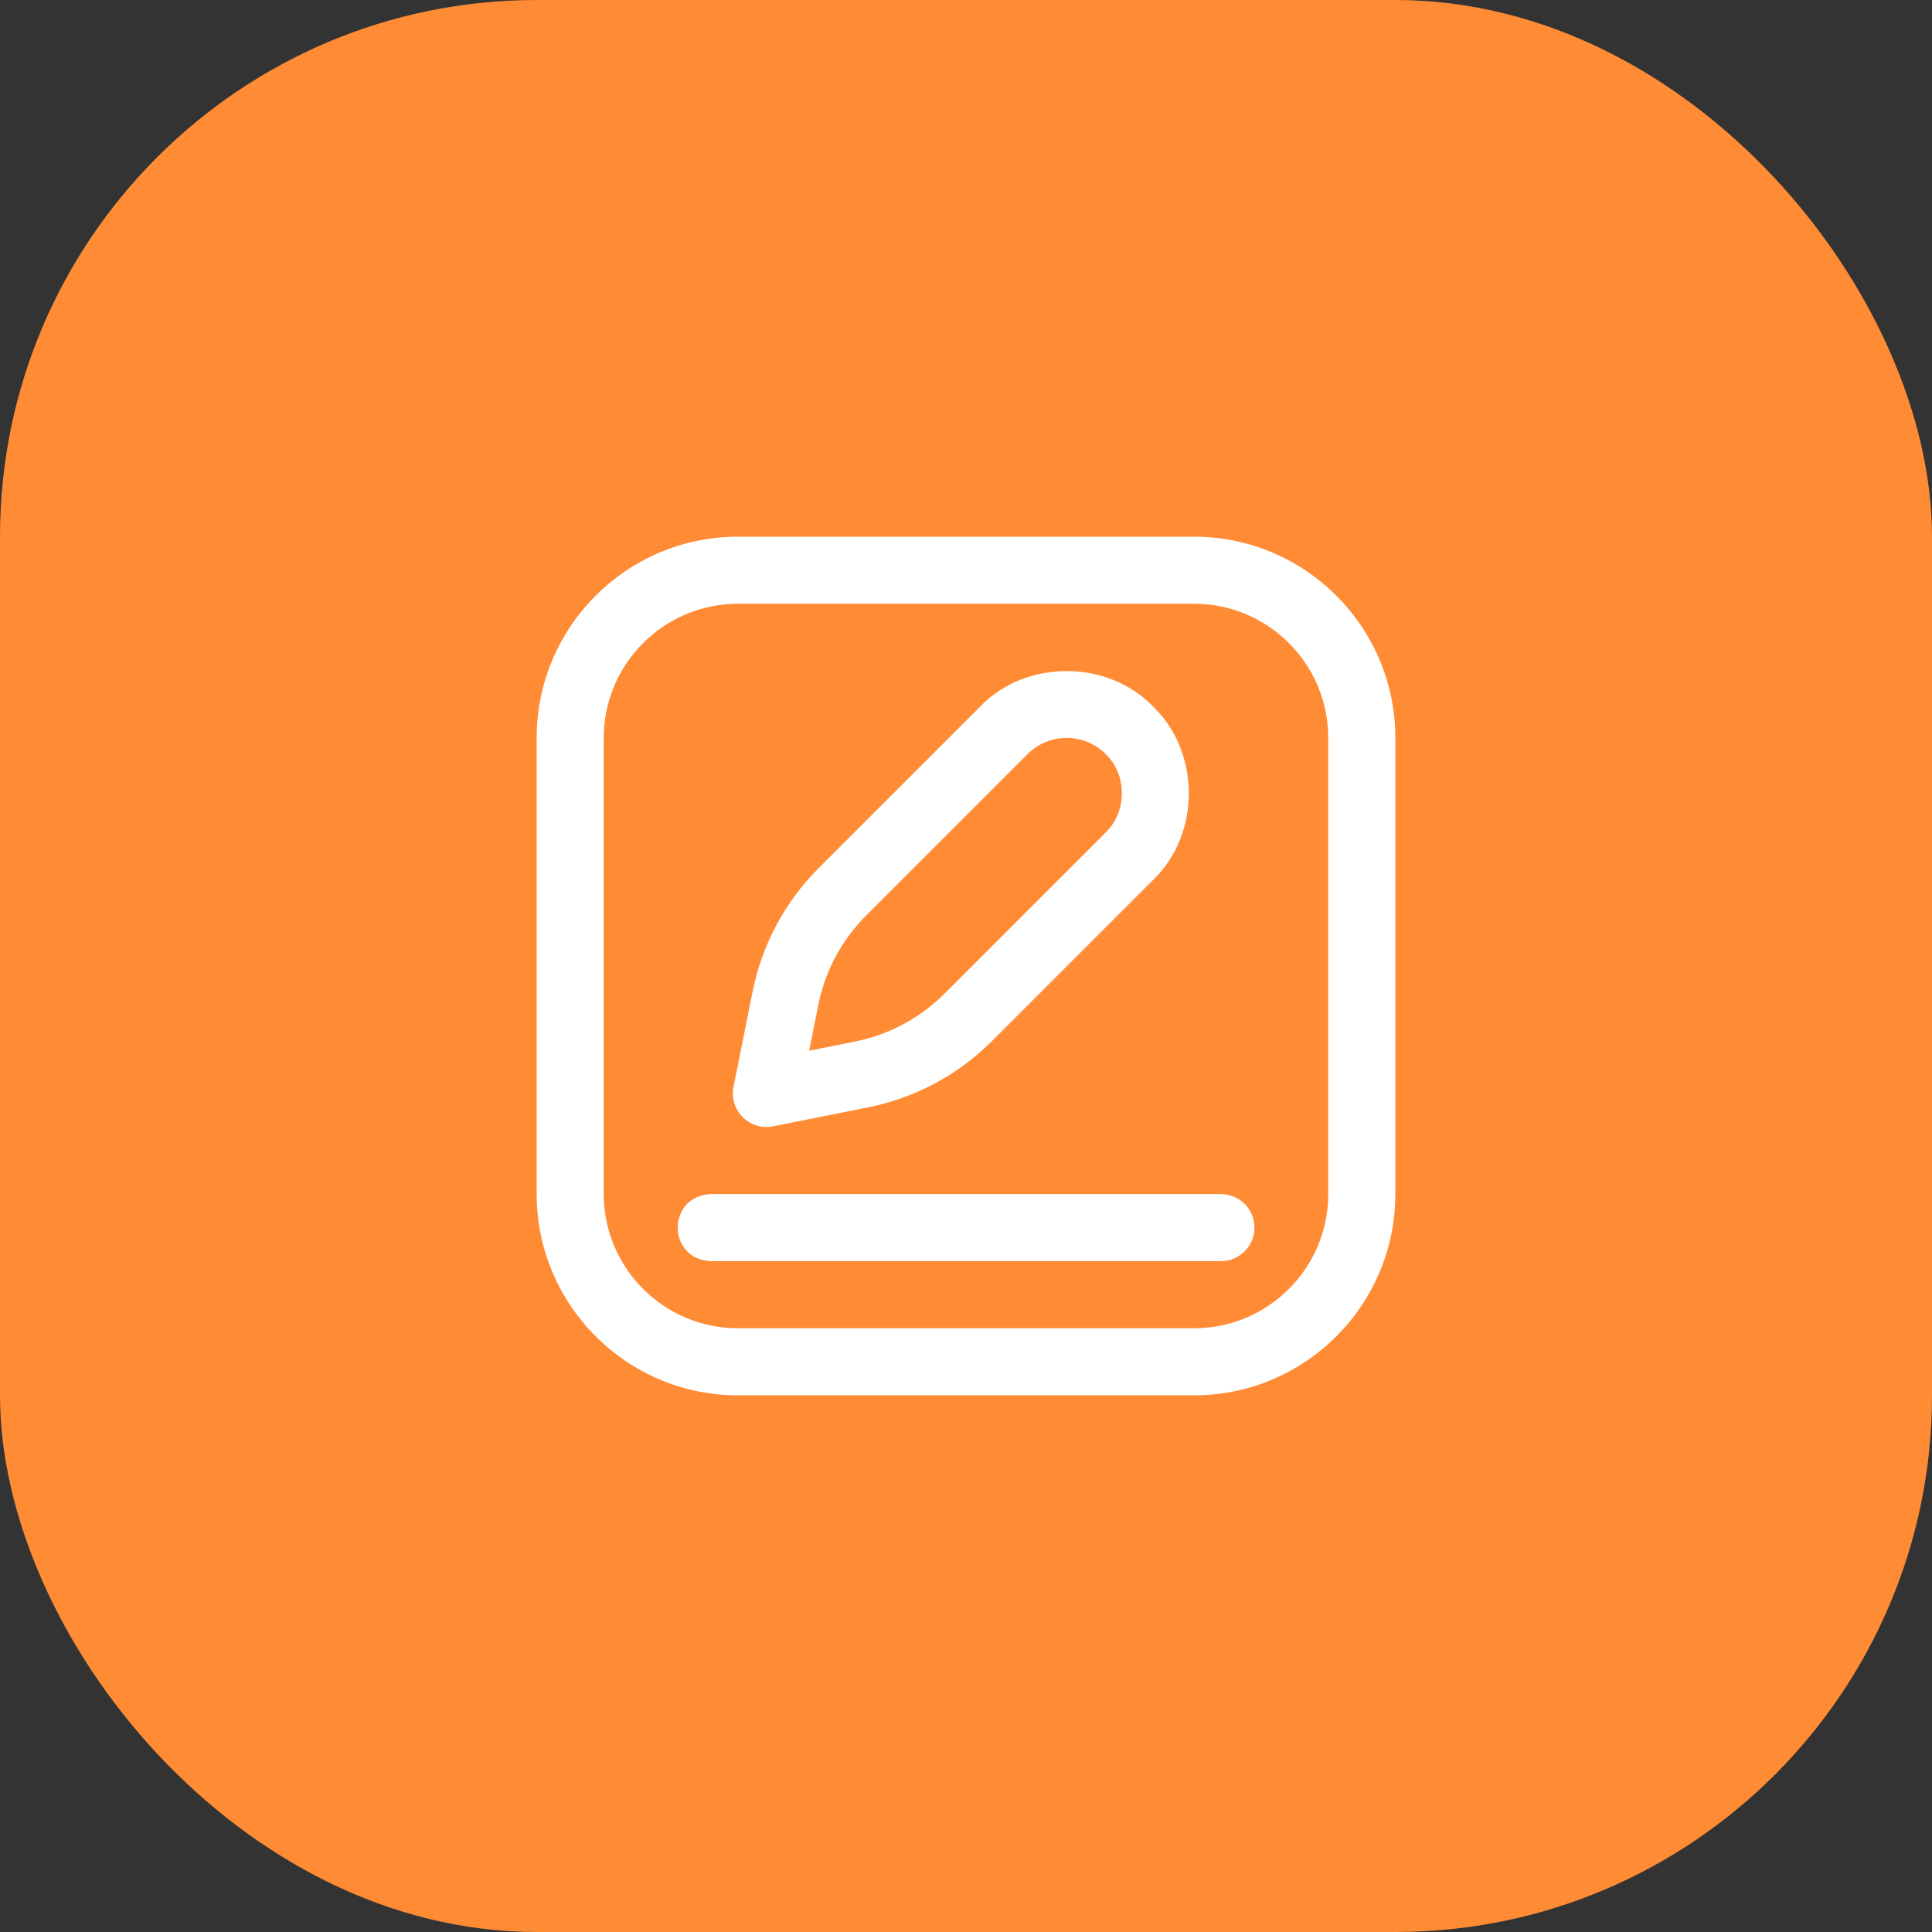
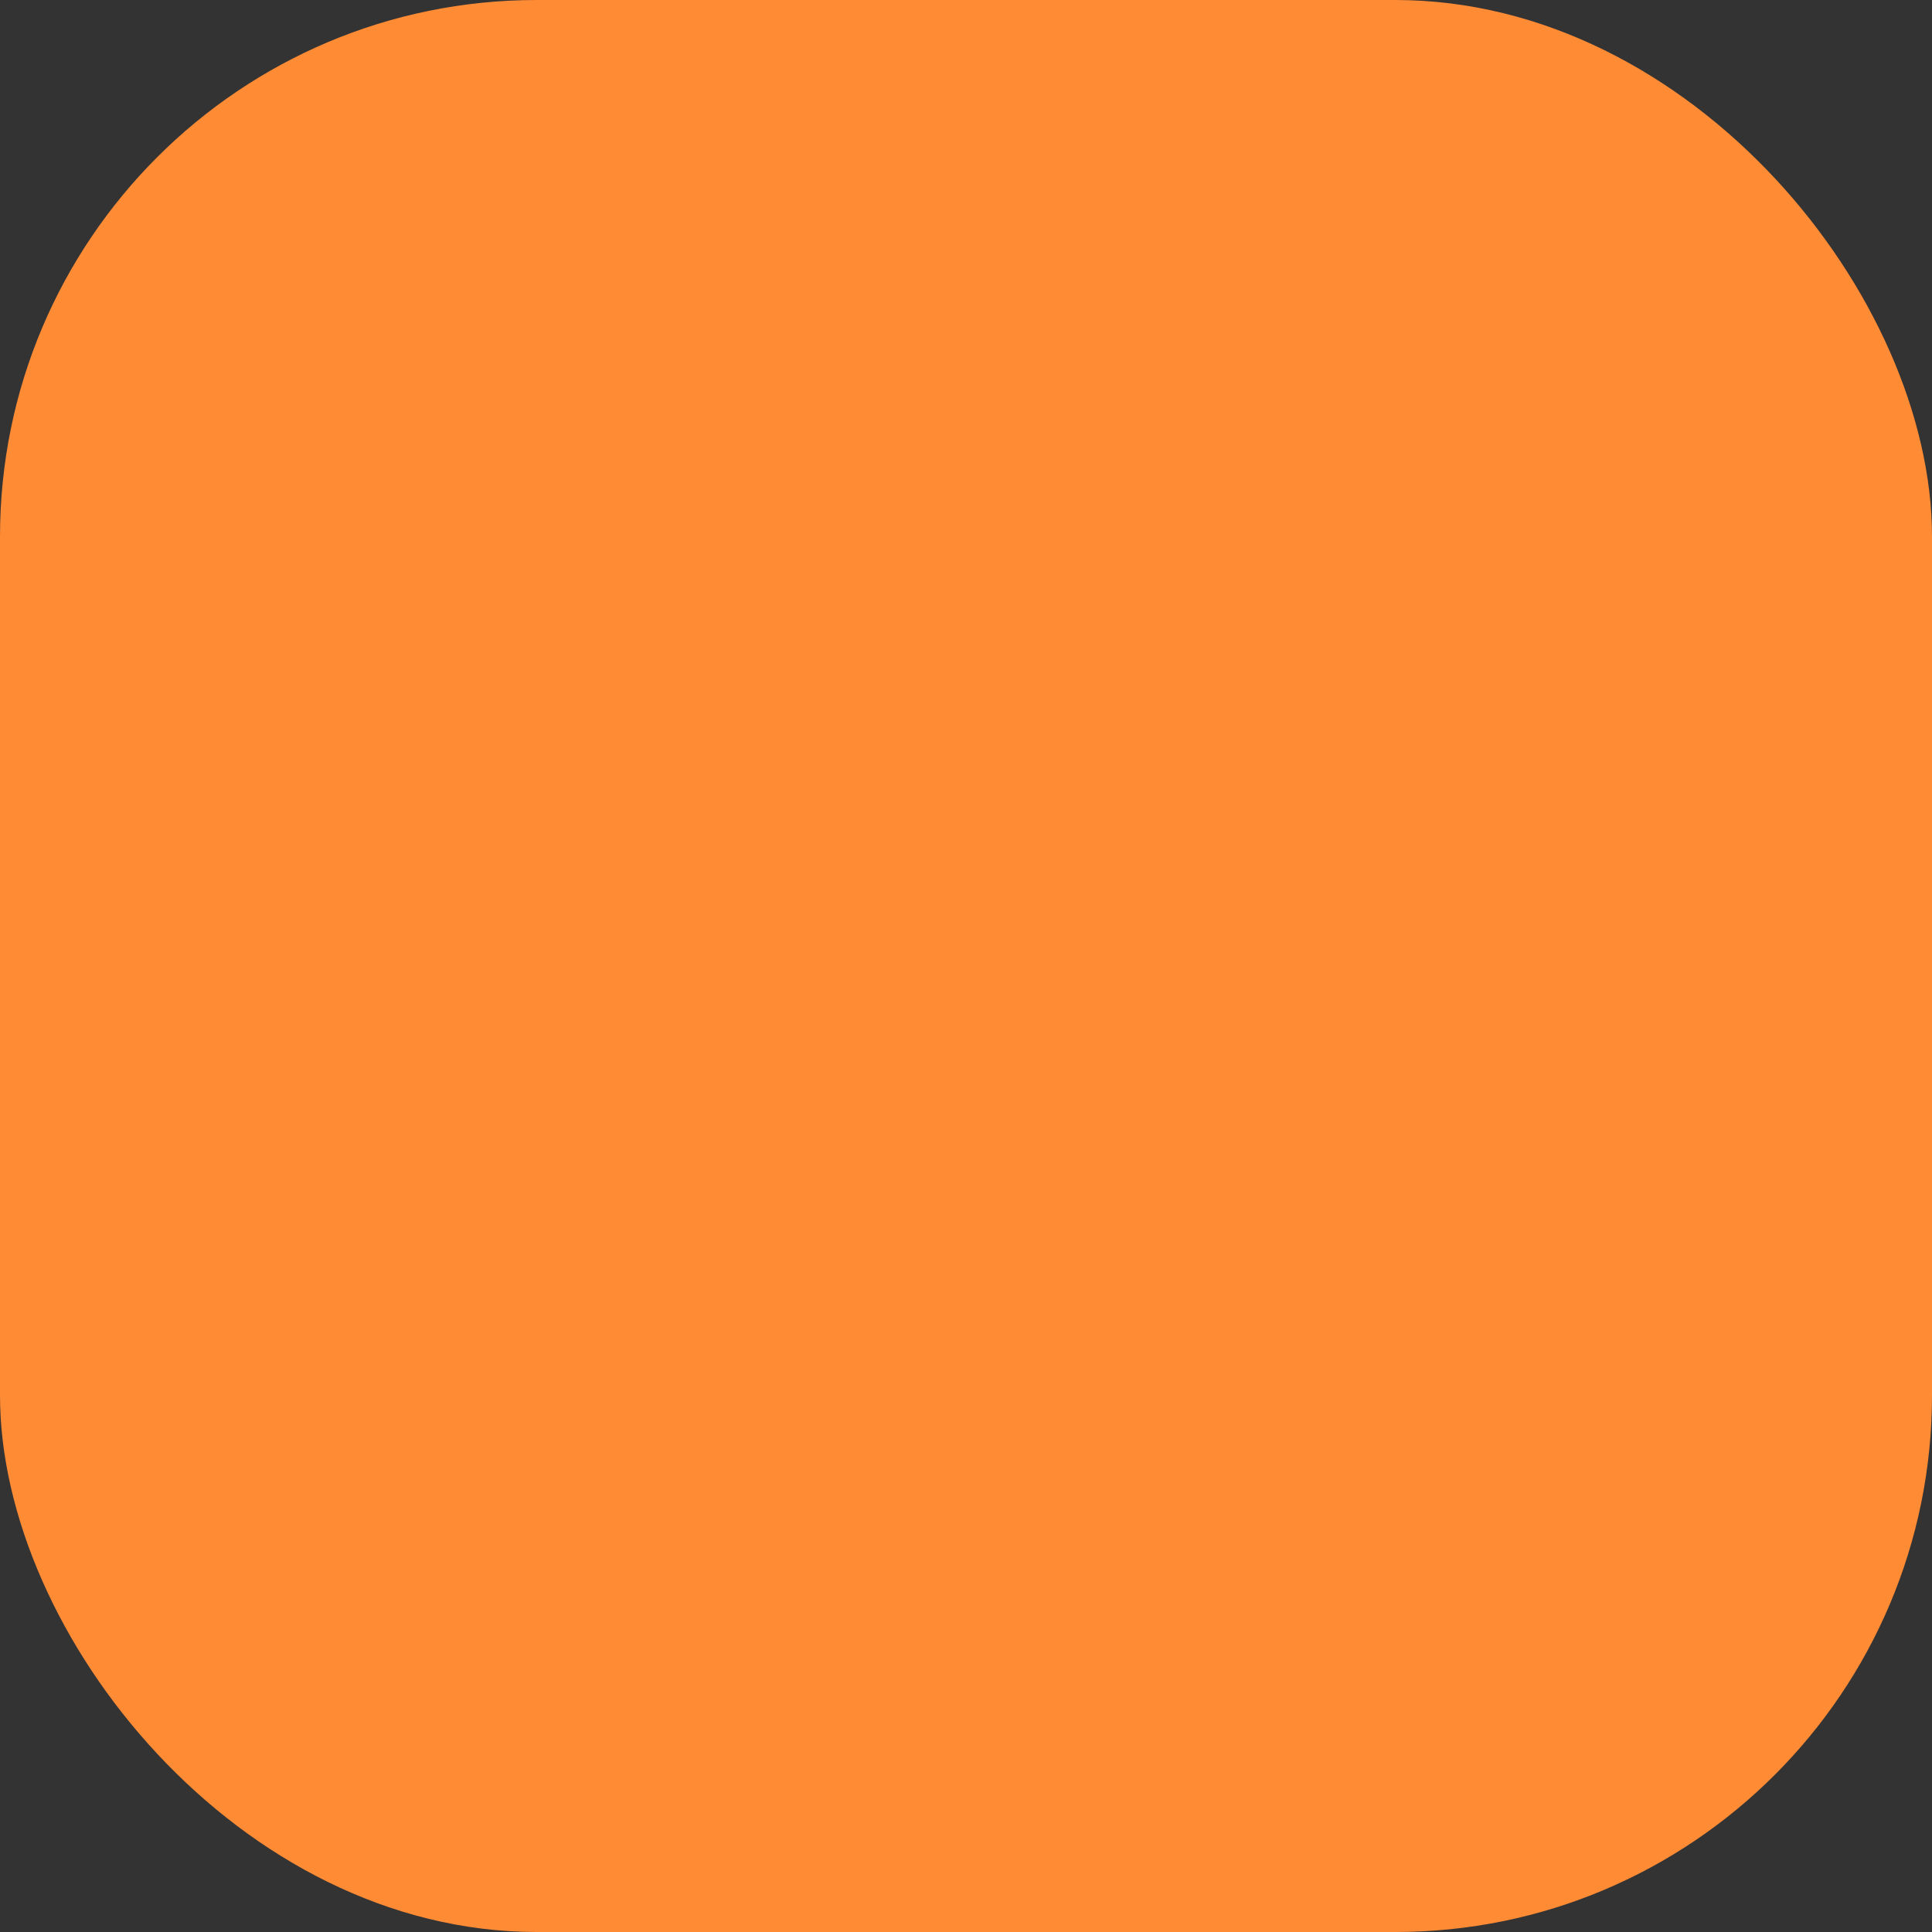
<svg xmlns="http://www.w3.org/2000/svg" width="72" height="72" viewBox="0 0 72 72" fill="none">
  <rect x="0" y="0" width="72" height="72" fill="#333333" stroke="none" />
  <rect width="72" height="72" rx="20" fill="#FF8B35" />
-   <path d="M44.5 52H27.5C23.364 52 20 48.636 20 44.5V27.5C20 23.364 23.364 20 27.5 20H44.5C48.636 20 52 23.364 52 27.5V44.5C52 48.636 48.636 52 44.5 52ZM27.5 22.5C24.743 22.5 22.5 24.743 22.5 27.5V44.5C22.5 47.257 24.743 49.5 27.5 49.5H44.5C47.257 49.5 49.5 47.257 49.5 44.5V27.5C49.5 24.743 47.257 22.5 44.5 22.5H27.5ZM28.562 42C28.234 42 27.915 41.871 27.679 41.634C27.383 41.338 27.255 40.915 27.337 40.505L28.045 36.964C28.396 35.207 29.25 33.61 30.517 32.343L36.524 26.336C38.222 24.566 41.278 24.566 42.976 26.336C44.746 28.035 44.746 31.091 42.976 32.789L36.969 38.796C35.703 40.062 34.105 40.917 32.349 41.268L28.807 41.976C28.726 41.992 28.644 42 28.562 42ZM39.75 27.5C39.199 27.5 38.681 27.715 38.292 28.104L32.285 34.111C31.369 35.027 30.75 36.183 30.496 37.453L30.156 39.157L31.859 38.816C33.13 38.562 34.285 37.944 35.202 37.028L41.208 31.021C42.009 30.253 42.008 28.872 41.208 28.104C41.208 28.104 41.208 28.104 41.208 28.104C40.819 27.715 40.301 27.5 39.75 27.5ZM46.75 45.75C46.75 45.06 46.19 44.5 45.5 44.5H26.5C24.841 44.566 24.843 46.935 26.5 47H45.5C46.19 47 46.75 46.44 46.75 45.75Z" fill="white" />
</svg>